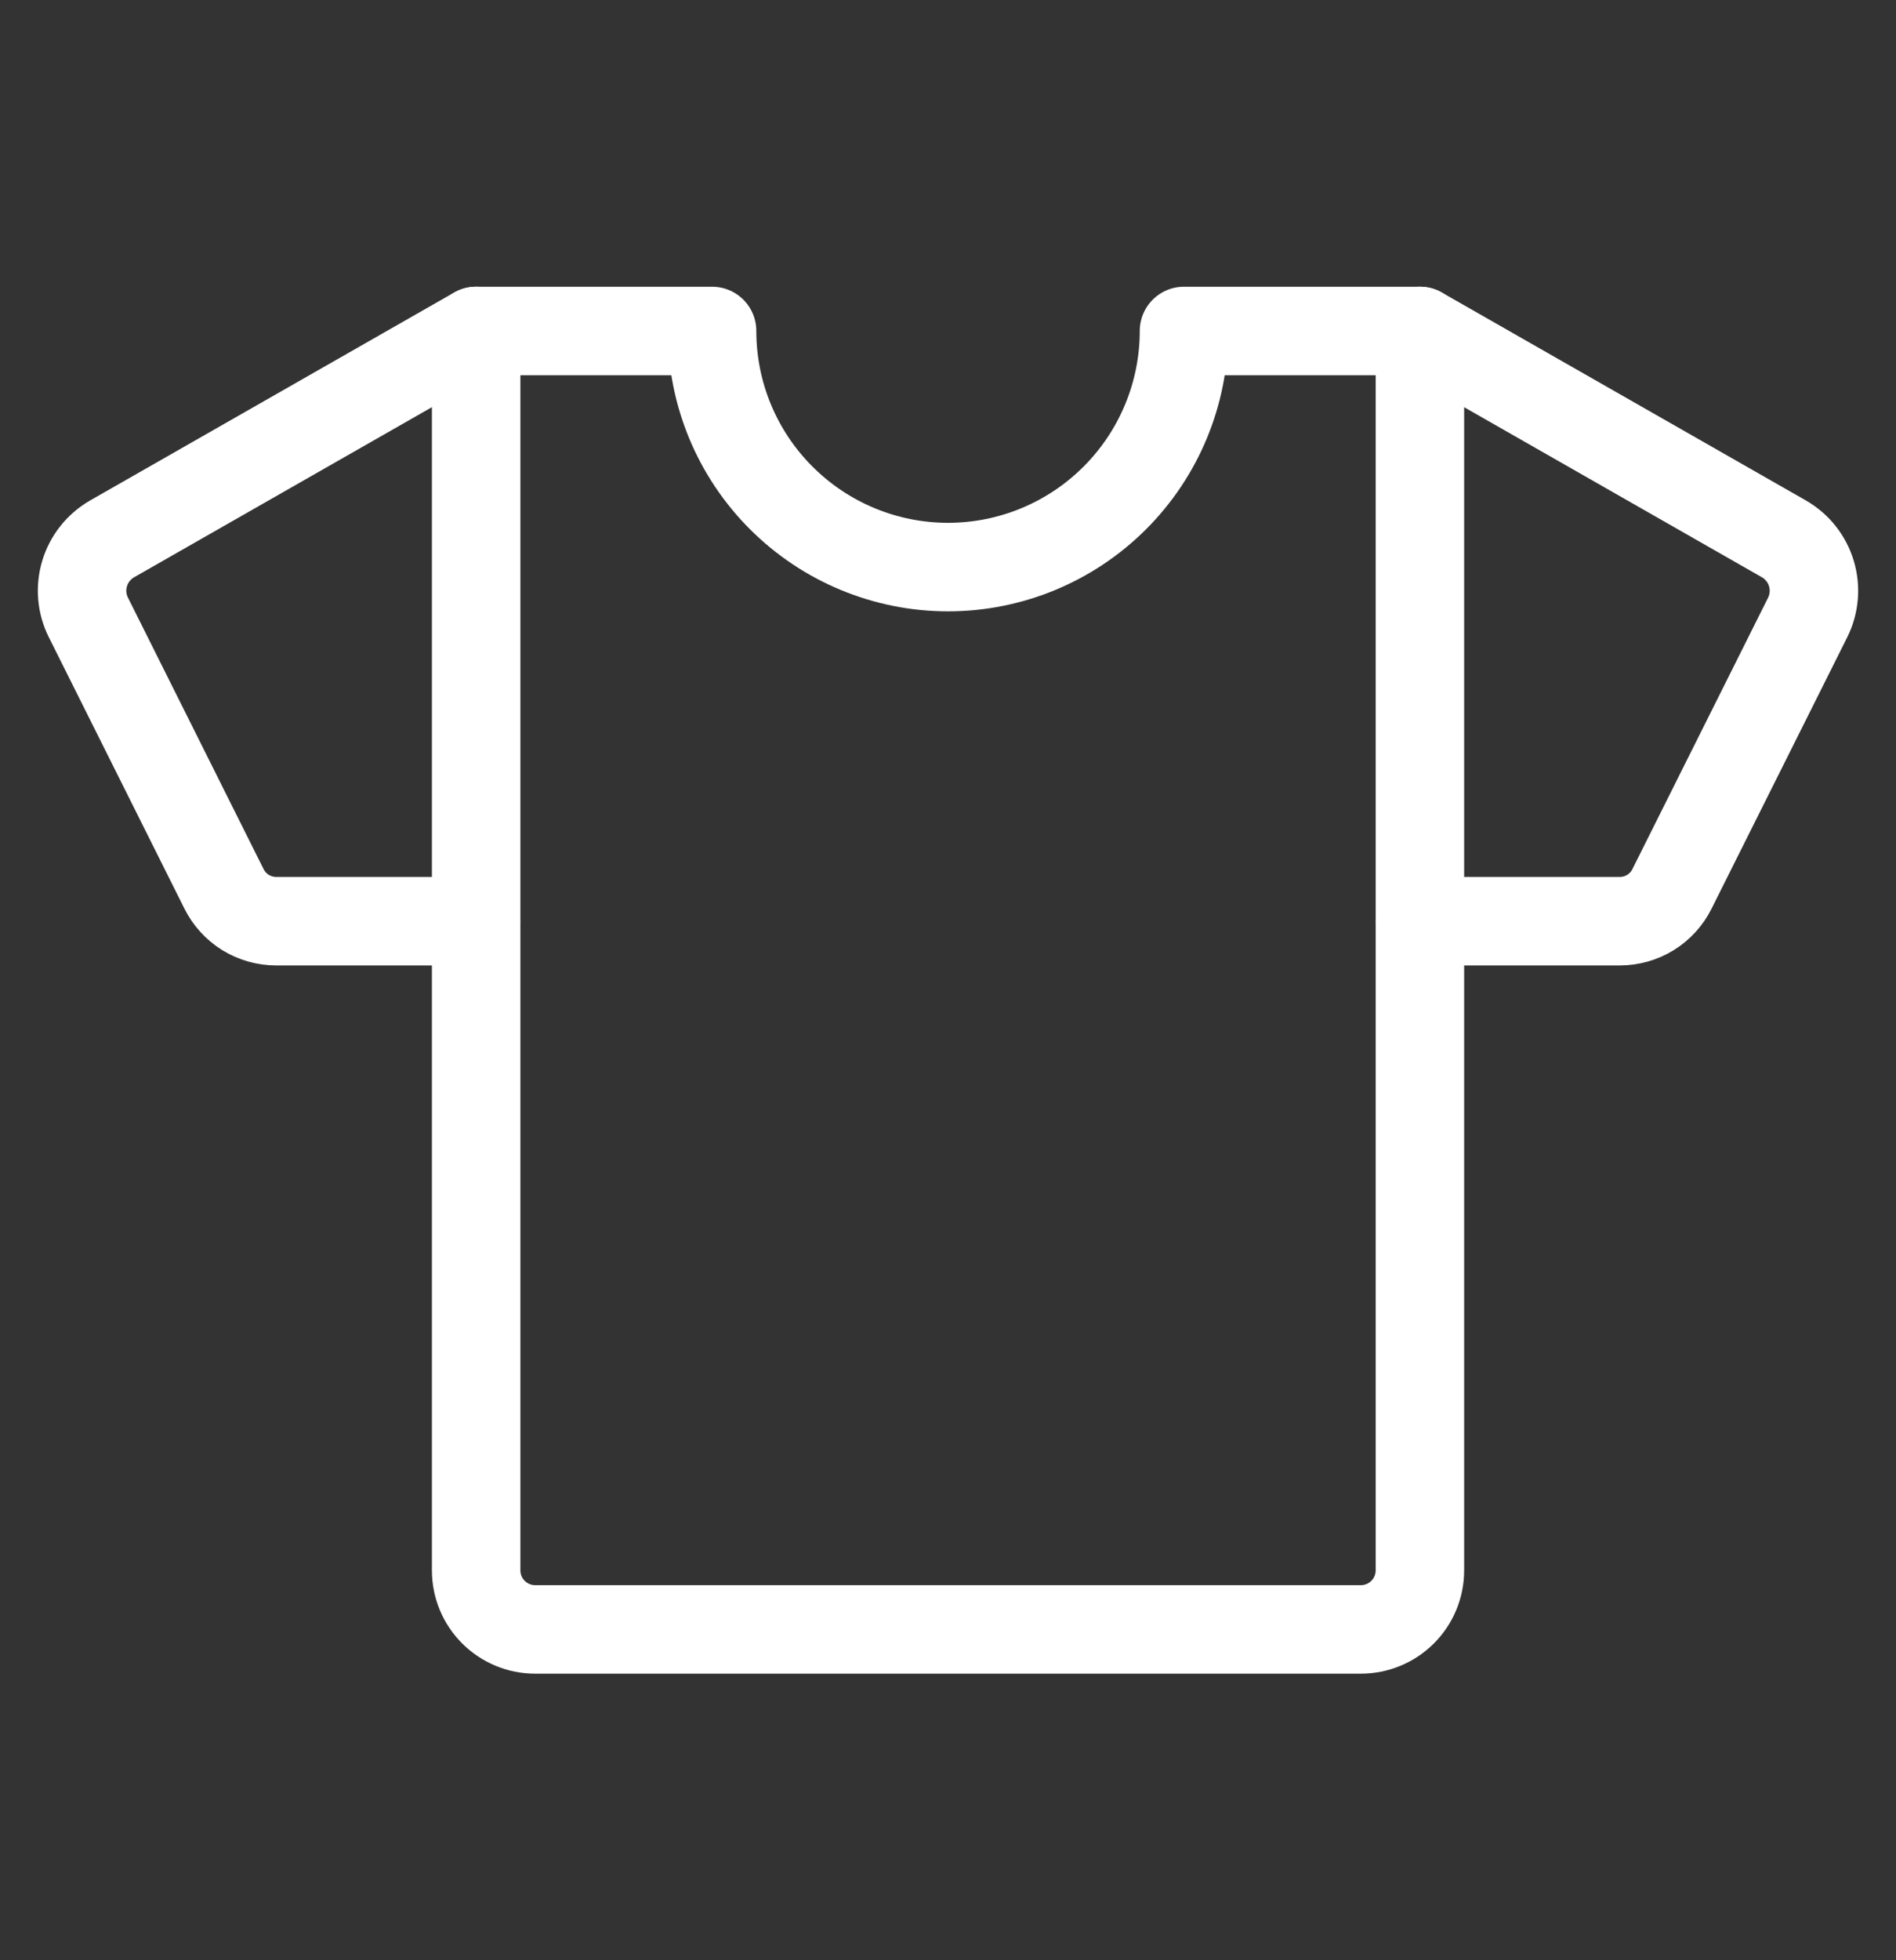
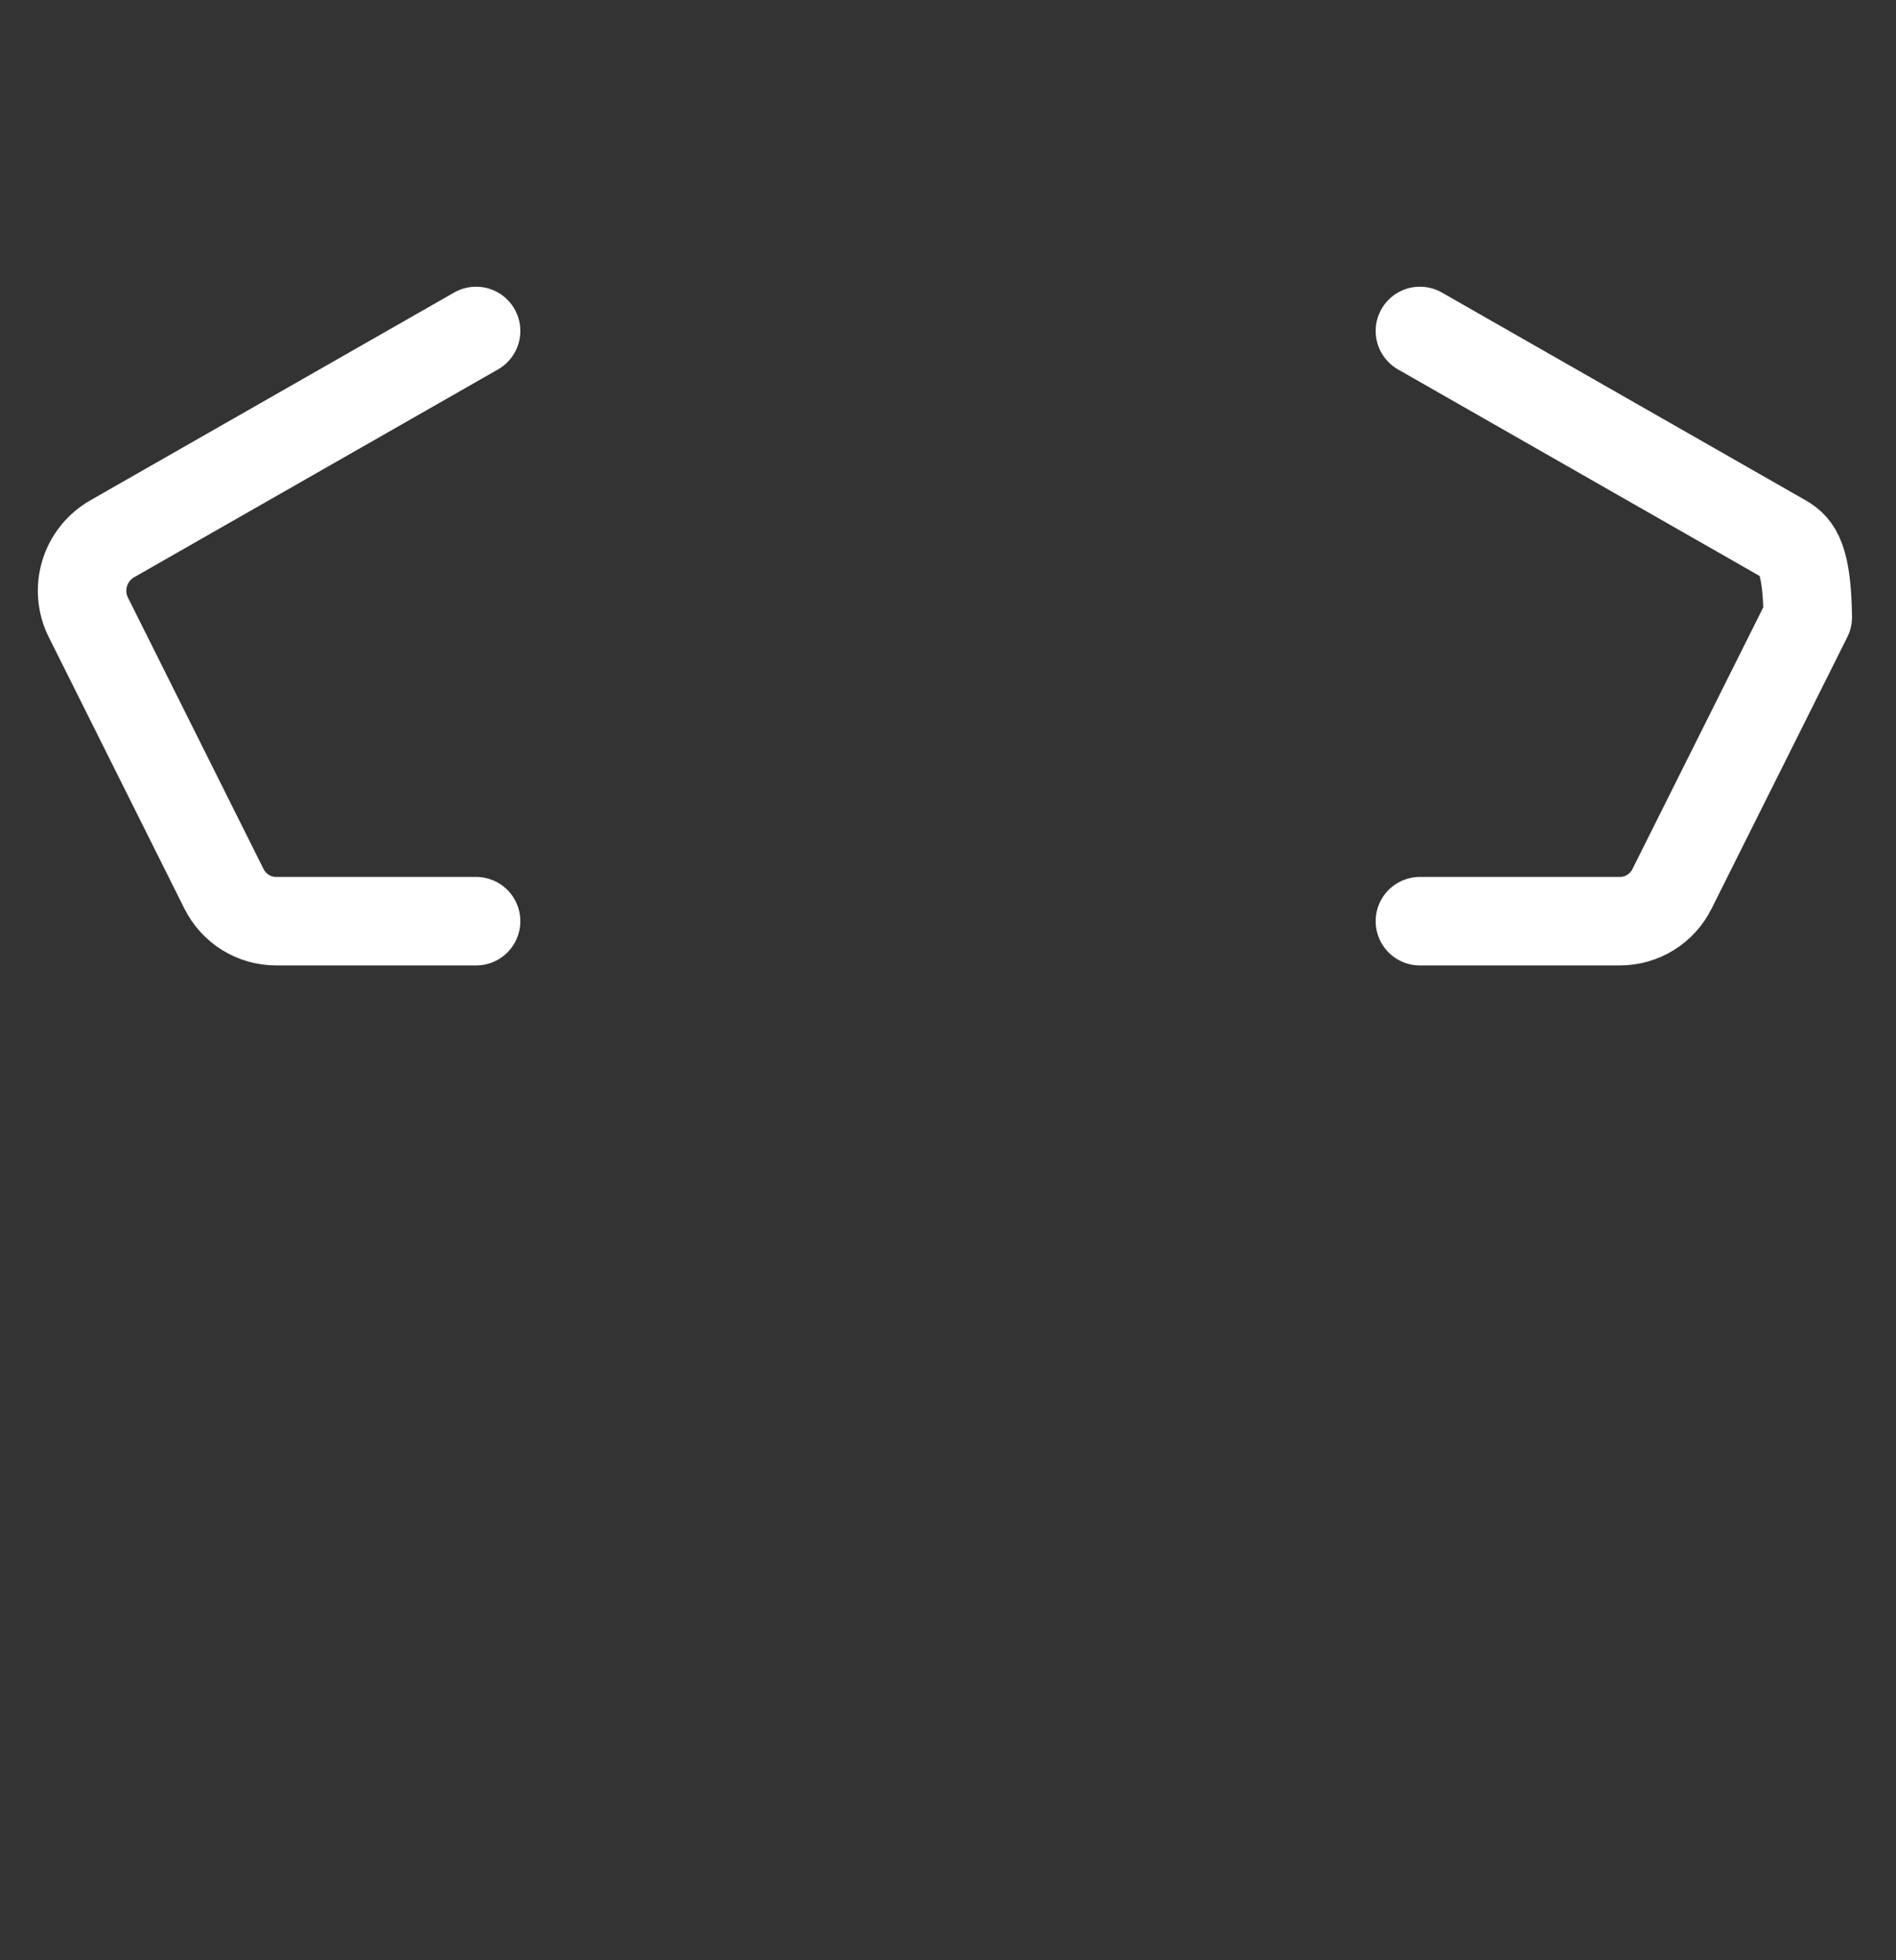
<svg xmlns="http://www.w3.org/2000/svg" width="30" height="31" viewBox="0 0 30 31" fill="none">
  <rect x="0" y="0" width="30" height="31" fill="#333333" stroke="none" />
-   <path d="M22.467 14.568H25.628C25.801 14.568 25.97 14.52 26.116 14.43C26.262 14.339 26.381 14.209 26.457 14.054L28.604 9.761C28.71 9.546 28.73 9.299 28.661 9.069C28.592 8.839 28.438 8.645 28.23 8.524L22.467 5.234" stroke="white" stroke-width="1.4" stroke-linecap="round" stroke-linejoin="round" />
+   <path d="M22.467 14.568H25.628C25.801 14.568 25.97 14.52 26.116 14.43C26.262 14.339 26.381 14.209 26.457 14.054L28.604 9.761C28.592 8.839 28.438 8.645 28.23 8.524L22.467 5.234" stroke="white" stroke-width="1.4" stroke-linecap="round" stroke-linejoin="round" />
  <path d="M7.533 14.568H4.372C4.2 14.568 4.031 14.52 3.884 14.43C3.738 14.339 3.62 14.209 3.543 14.054L1.397 9.761C1.29 9.546 1.27 9.299 1.339 9.069C1.408 8.839 1.563 8.645 1.77 8.524L7.533 5.234" stroke="white" stroke-width="1.4" stroke-linecap="round" stroke-linejoin="round" />
-   <path d="M18.734 5.234C18.734 6.225 18.34 7.174 17.64 7.874C16.94 8.574 15.991 8.968 15 8.968C14.01 8.968 13.061 8.574 12.361 7.874C11.66 7.174 11.267 6.225 11.267 5.234H7.534V24.834C7.534 25.082 7.632 25.319 7.807 25.494C7.982 25.669 8.219 25.768 8.467 25.768H21.534C21.781 25.768 22.019 25.669 22.194 25.494C22.369 25.319 22.467 25.082 22.467 24.834V5.234H18.734Z" stroke="white" stroke-width="1.4" stroke-linecap="round" stroke-linejoin="round" />
</svg>